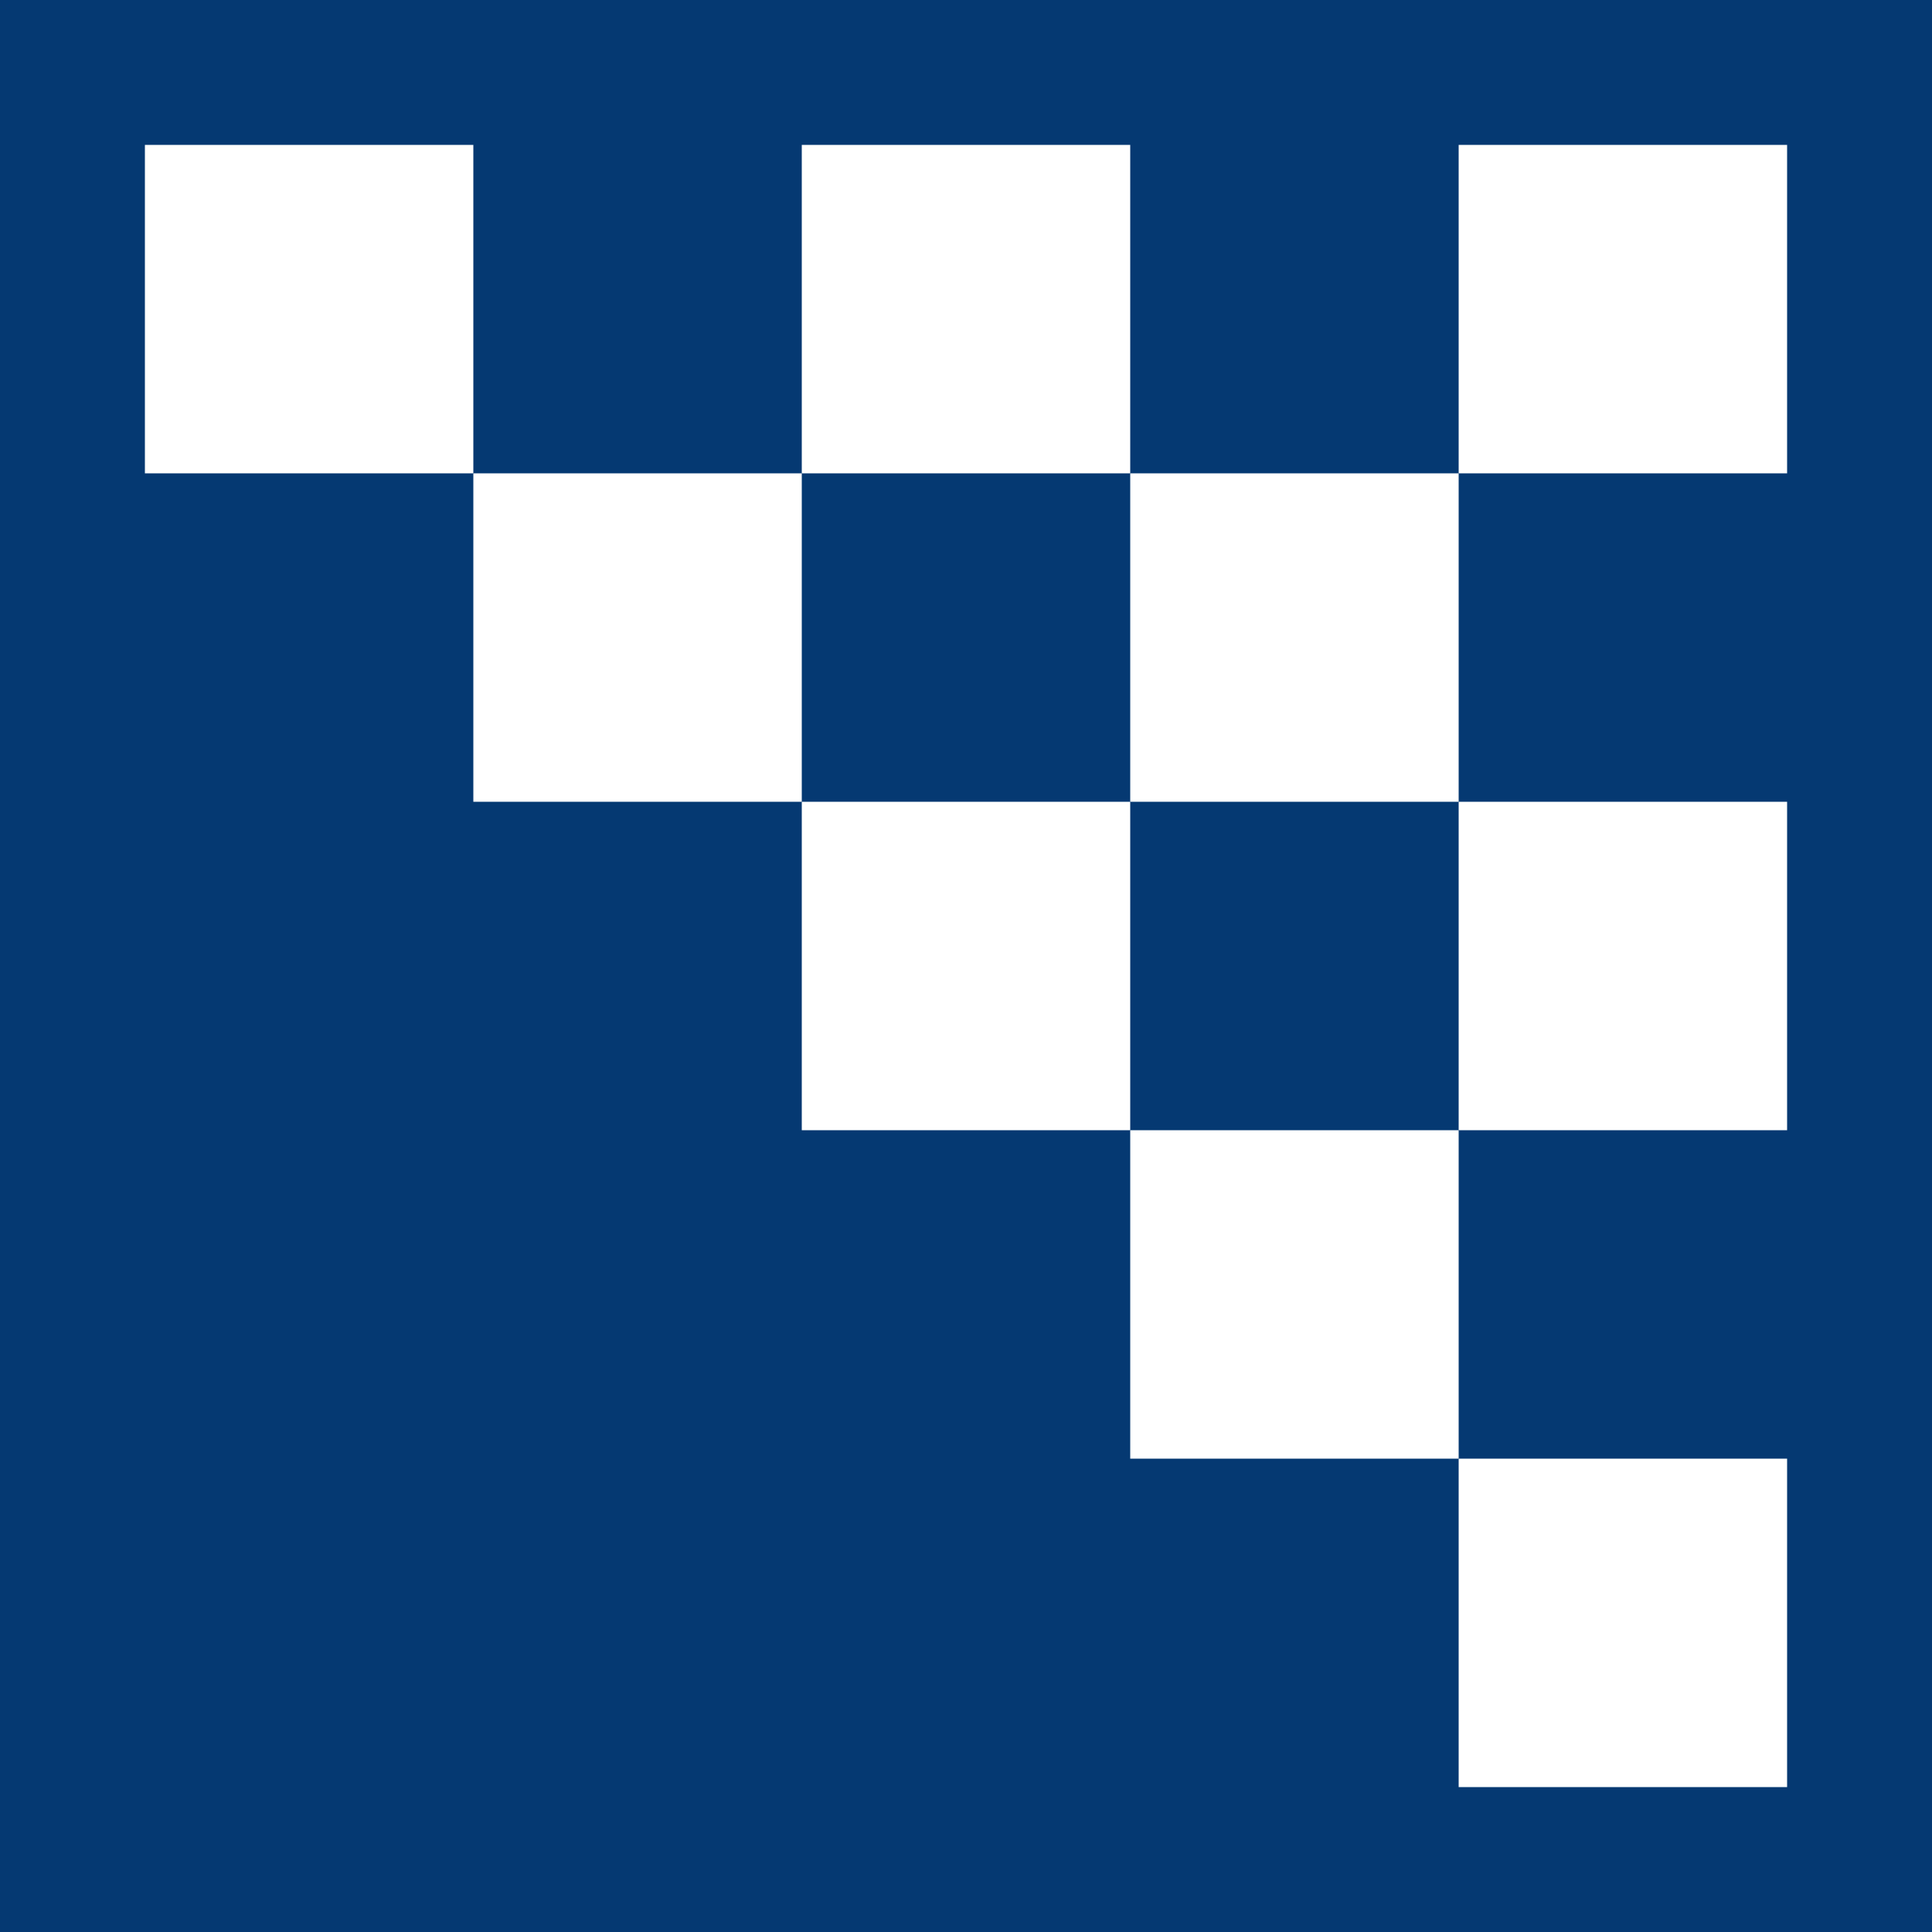
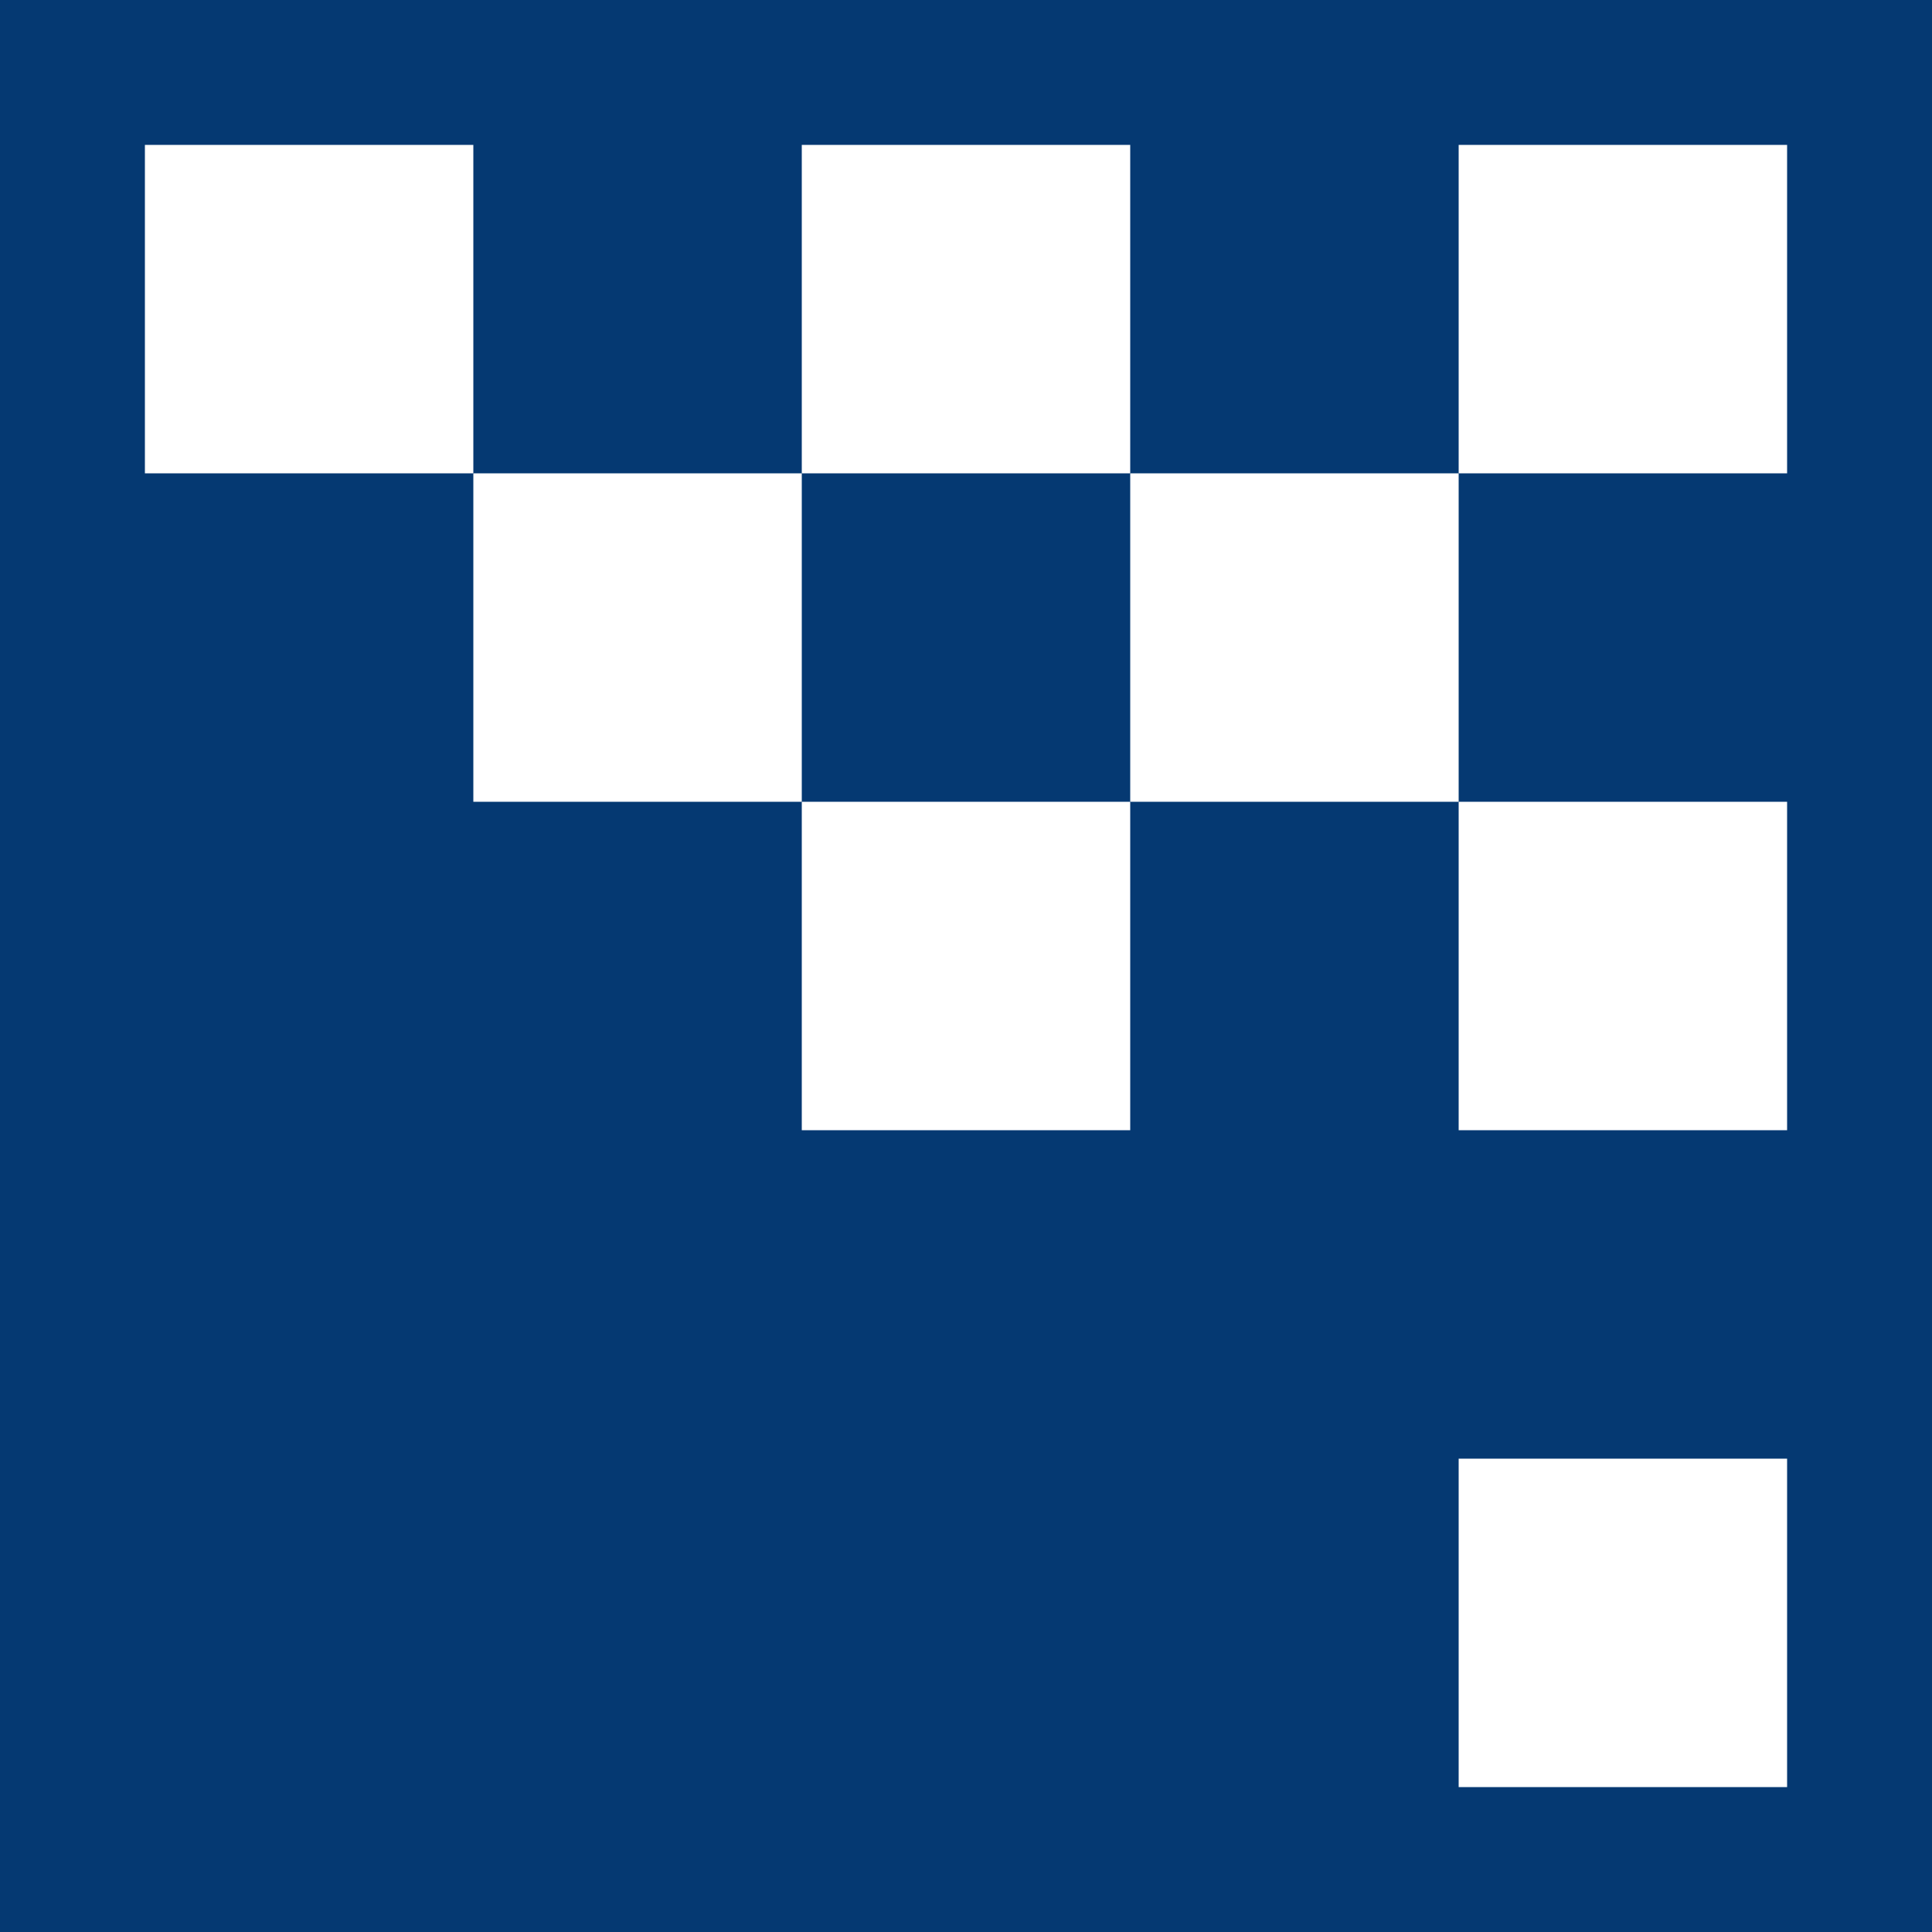
<svg xmlns="http://www.w3.org/2000/svg" version="1.1" id="Layer_1" x="0px" y="0px" width="200px" height="200px" viewBox="0 0 200 200" enable-background="new 0 0 200 200" xml:space="preserve">
  <rect fill="#053972" width="200" height="200" />
  <g>
    <rect x="15" y="15" fill="#FFFFFF" width="34" height="34" />
    <rect x="49" y="49" fill="#FFFFFF" width="34" height="34" />
    <rect x="83" y="15" fill="#FFFFFF" width="34" height="34" />
    <rect x="117" y="49" fill="#FFFFFF" width="34" height="34" />
-     <rect x="117" y="117" fill="#FFFFFF" width="34" height="34" />
    <rect x="151" y="15" fill="#FFFFFF" width="34" height="34" />
    <rect x="151" y="151" fill="#FFFFFF" width="34" height="34" />
    <rect x="83" y="83" fill="#FFFFFF" width="34" height="34" />
    <rect x="151" y="83" fill="#FFFFFF" width="34" height="34" />
  </g>
</svg>